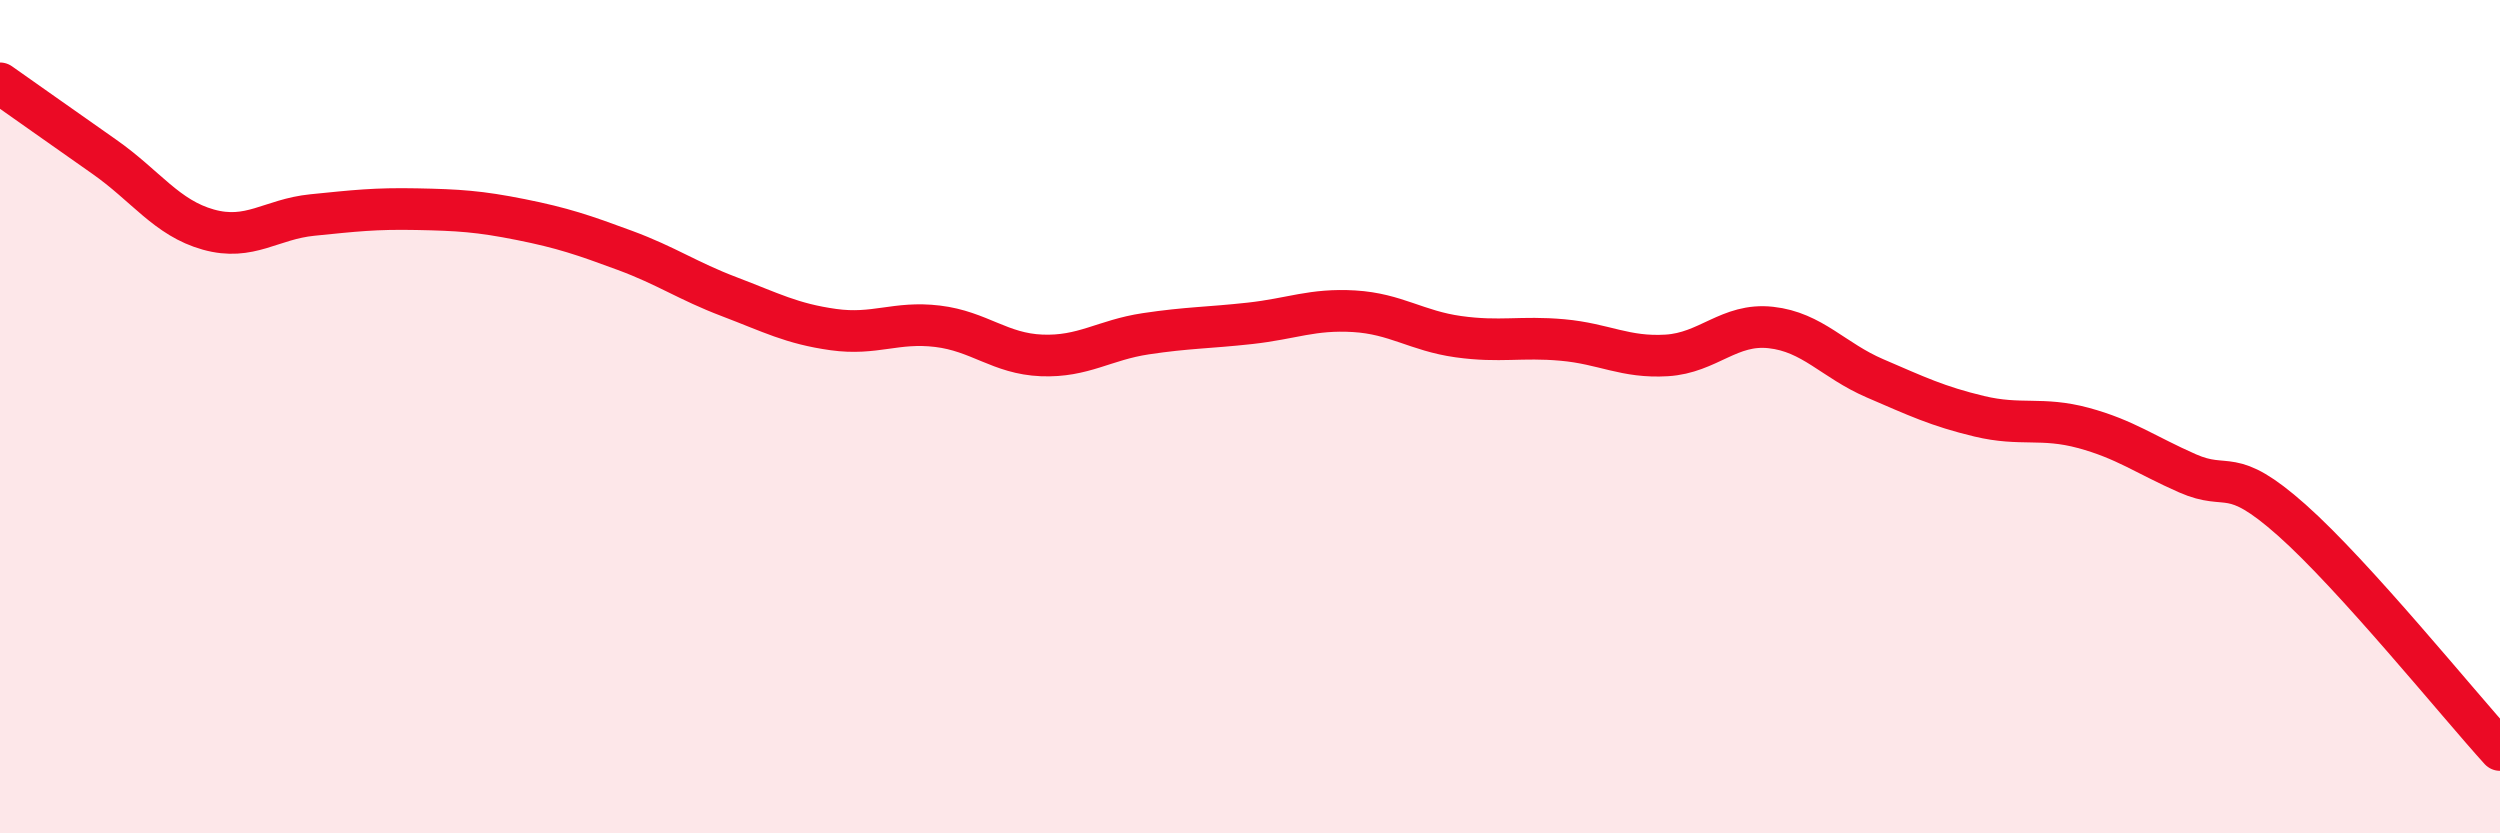
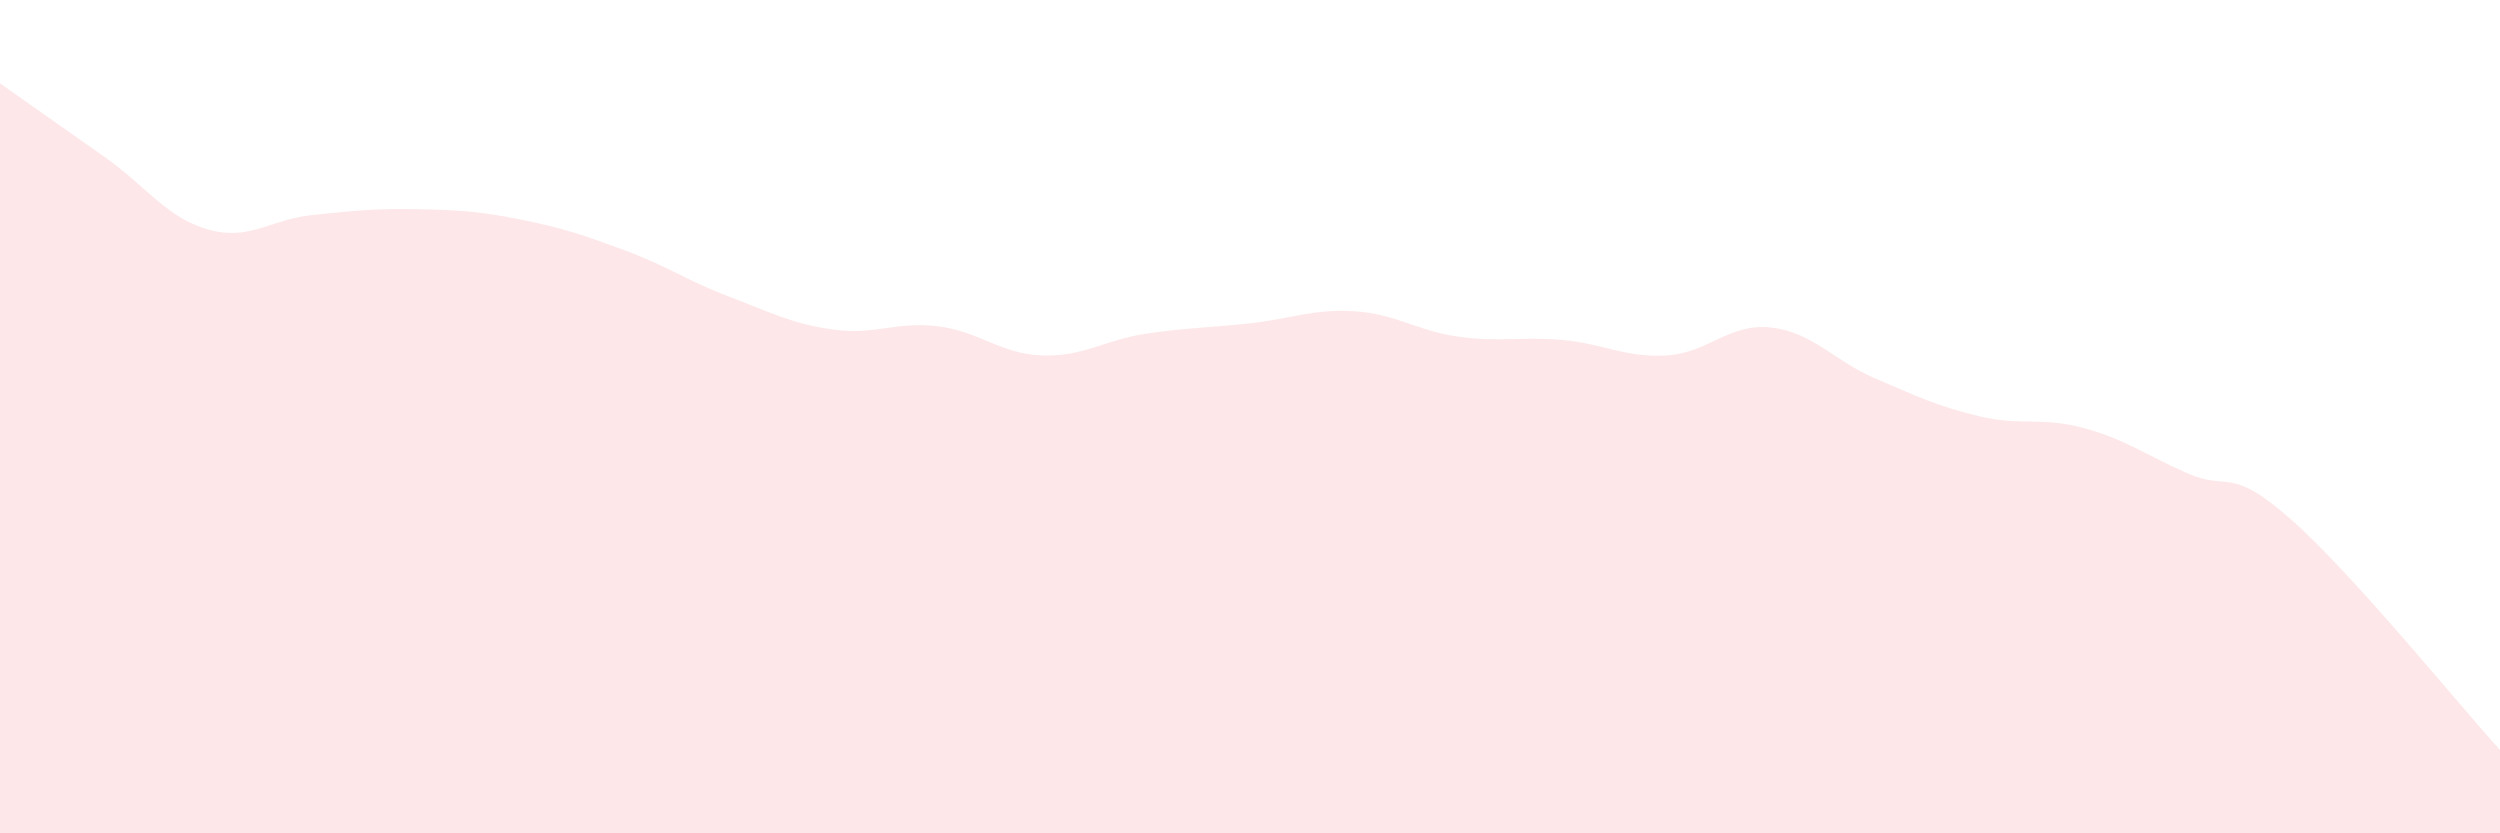
<svg xmlns="http://www.w3.org/2000/svg" width="60" height="20" viewBox="0 0 60 20">
  <path d="M 0,2 C 0.5,2.35 1.5,3.06 2.5,3.76 C 3.5,4.46 4,5.23 5,5.51 C 6,5.79 6.5,5.26 7.5,5.16 C 8.5,5.06 9,5 10,5.02 C 11,5.04 11.5,5.07 12.5,5.27 C 13.5,5.47 14,5.64 15,6.01 C 16,6.38 16.5,6.74 17.5,7.12 C 18.5,7.5 19,7.77 20,7.91 C 21,8.05 21.5,7.71 22.5,7.83 C 23.5,7.95 24,8.49 25,8.53 C 26,8.57 26.5,8.16 27.5,8.01 C 28.5,7.86 29,7.87 30,7.76 C 31,7.65 31.5,7.41 32.5,7.47 C 33.5,7.53 34,7.94 35,8.08 C 36,8.22 36.5,8.07 37.5,8.16 C 38.5,8.25 39,8.59 40,8.53 C 41,8.47 41.5,7.75 42.5,7.86 C 43.5,7.97 44,8.65 45,9.08 C 46,9.51 46.5,9.75 47.5,9.99 C 48.5,10.23 49,10 50,10.27 C 51,10.54 51.5,10.92 52.5,11.36 C 53.5,11.8 53.5,11.15 55,12.48 C 56.5,13.81 59,16.9 60,18L60 20L0 20Z" fill="#EB0A25" opacity="0.1" stroke-linecap="round" stroke-linejoin="round" />
-   <path d="M 0,2 C 0.5,2.35 1.5,3.06 2.5,3.76 C 3.5,4.46 4,5.23 5,5.51 C 6,5.79 6.5,5.26 7.5,5.16 C 8.5,5.06 9,5 10,5.02 C 11,5.04 11.5,5.07 12.5,5.27 C 13.5,5.47 14,5.64 15,6.01 C 16,6.38 16.5,6.74 17.5,7.12 C 18.5,7.5 19,7.77 20,7.91 C 21,8.05 21.5,7.71 22.5,7.83 C 23.5,7.95 24,8.49 25,8.53 C 26,8.57 26.5,8.16 27.5,8.01 C 28.5,7.86 29,7.87 30,7.76 C 31,7.65 31.5,7.41 32.5,7.47 C 33.5,7.53 34,7.94 35,8.08 C 36,8.22 36.5,8.07 37.5,8.16 C 38.5,8.25 39,8.59 40,8.53 C 41,8.47 41.5,7.75 42.5,7.86 C 43.5,7.97 44,8.65 45,9.08 C 46,9.51 46.5,9.75 47.5,9.99 C 48.5,10.23 49,10 50,10.27 C 51,10.54 51.5,10.92 52.5,11.36 C 53.5,11.8 53.5,11.15 55,12.48 C 56.5,13.81 59,16.9 60,18" stroke="#EB0A25" stroke-width="1" fill="none" stroke-linecap="round" stroke-linejoin="round" />
</svg>